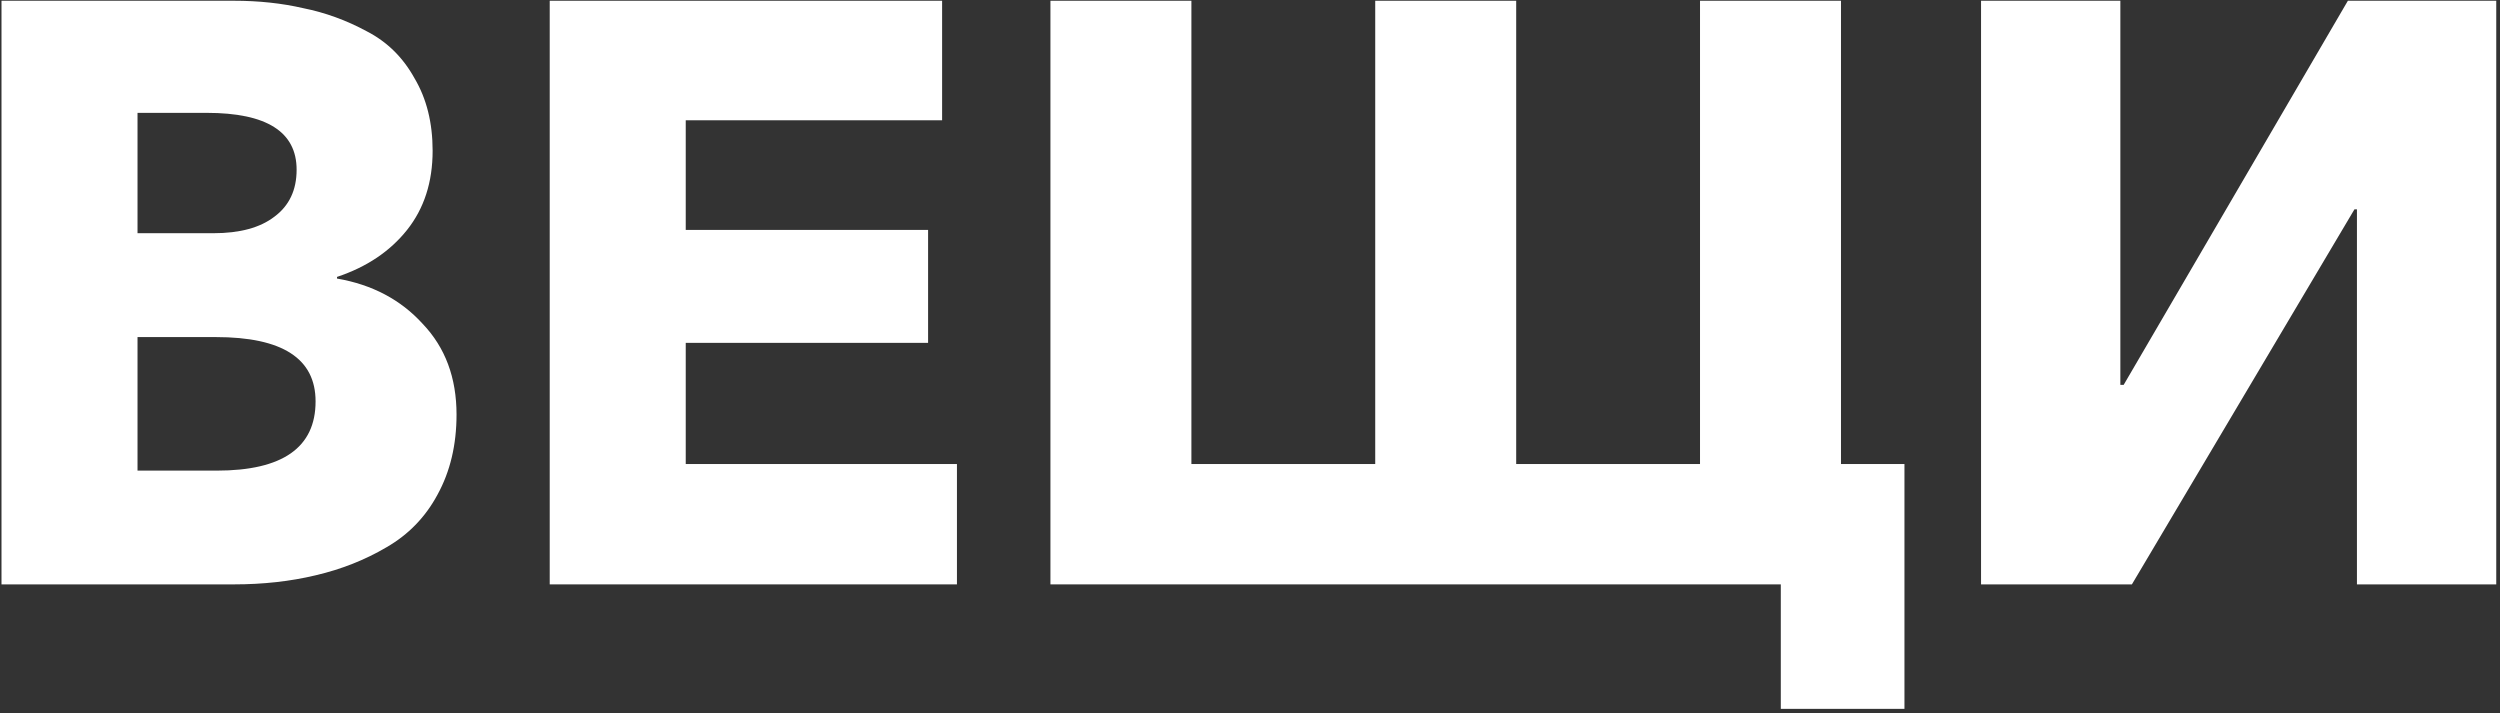
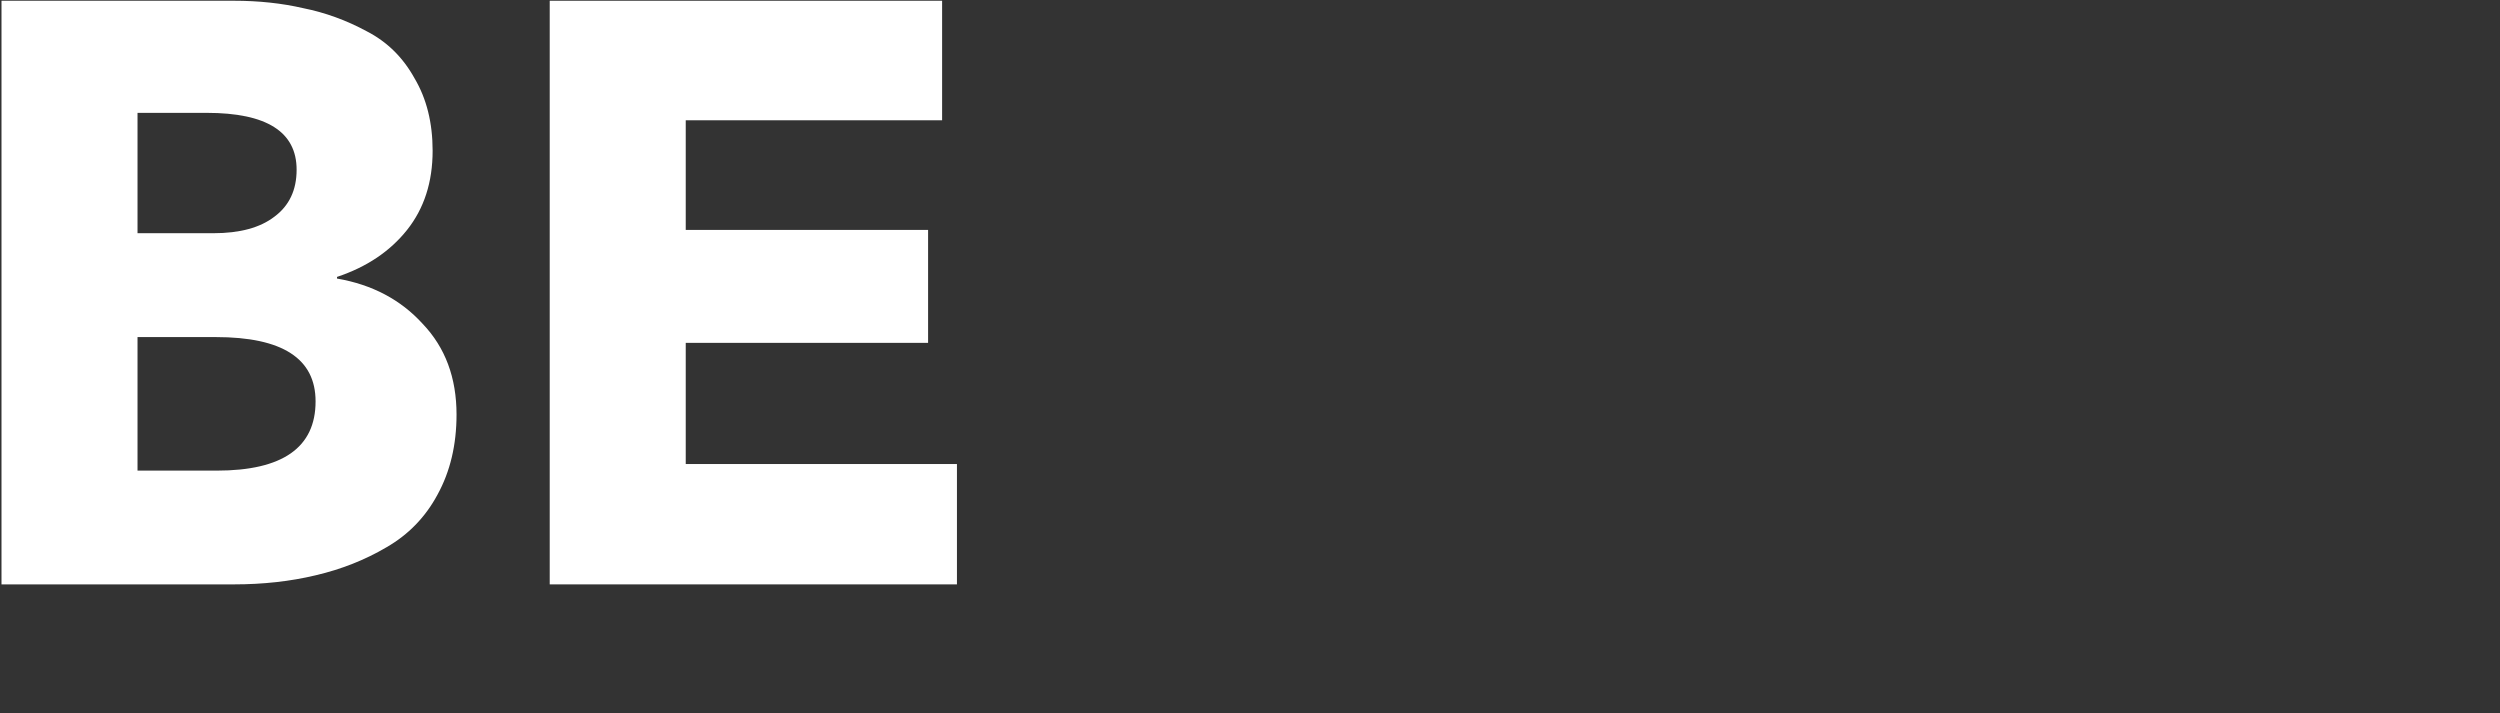
<svg xmlns="http://www.w3.org/2000/svg" width="417" height="119" viewBox="0 0 417 119" fill="none">
  <rect x="0" y="0" width="417" height="119" fill="#333333" stroke="none" />
-   <path d="M0.25 97.475V0.125H39.025C43.15 0.125 47 0.537 50.575 1.362C54.242 2.096 57.771 3.379 61.163 5.213C64.554 6.954 67.213 9.567 69.138 13.05C71.154 16.442 72.162 20.475 72.162 25.15C72.162 30.375 70.742 34.775 67.9 38.35C65.058 41.925 61.163 44.538 56.212 46.188V46.462C62.079 47.471 66.846 49.992 70.513 54.025C74.271 57.967 76.15 63.008 76.15 69.15C76.15 74.192 75.096 78.638 72.987 82.487C70.971 86.246 68.129 89.179 64.463 91.287C60.888 93.396 56.946 94.954 52.638 95.963C48.421 96.971 43.883 97.475 39.025 97.475H0.25ZM22.938 78.5H36.138C47.138 78.5 52.638 74.65 52.638 66.95C52.638 59.8 47.092 56.225 36 56.225H22.938V78.5ZM22.938 38.9H35.587C39.987 38.9 43.379 37.983 45.763 36.15C48.237 34.317 49.475 31.704 49.475 28.312C49.475 21.988 44.479 18.825 34.487 18.825H22.938V38.9Z" fill="white" />
+   <path d="M0.25 97.475V0.125H39.025C43.15 0.125 47 0.537 50.575 1.362C54.242 2.096 57.771 3.379 61.163 5.213C64.554 6.954 67.213 9.567 69.138 13.05C71.154 16.442 72.162 20.475 72.162 25.15C72.162 30.375 70.742 34.775 67.9 38.35C65.058 41.925 61.163 44.538 56.212 46.188V46.462C62.079 47.471 66.846 49.992 70.513 54.025C74.271 57.967 76.15 63.008 76.15 69.15C76.15 74.192 75.096 78.638 72.987 82.487C70.971 86.246 68.129 89.179 64.463 91.287C60.888 93.396 56.946 94.954 52.638 95.963C48.421 96.971 43.883 97.475 39.025 97.475ZM22.938 78.5H36.138C47.138 78.5 52.638 74.65 52.638 66.95C52.638 59.8 47.092 56.225 36 56.225H22.938V78.5ZM22.938 38.9H35.587C39.987 38.9 43.379 37.983 45.763 36.15C48.237 34.317 49.475 31.704 49.475 28.312C49.475 21.988 44.479 18.825 34.487 18.825H22.938V38.9Z" fill="white" />
  <path d="M91.693 97.475V0.125H157.143V20.062H114.38V38.35H154.805V57.188H114.38V77.4H159.618V97.475H91.693Z" fill="white" />
-   <path d="M297.038 118.237V97.475H175.213V0.125H198.726V77.4H229.388V0.125H252.901V77.4H283.563V0.125H307.076V77.4H317.663V118.237H297.038Z" fill="white" />
-   <path d="M330.438 97.475V0.125H353.675V64.2H354.225L391.626 0.125H416.375V97.475H393.138V34.913H392.725L355.6 97.475H330.438Z" fill="white" />
</svg>